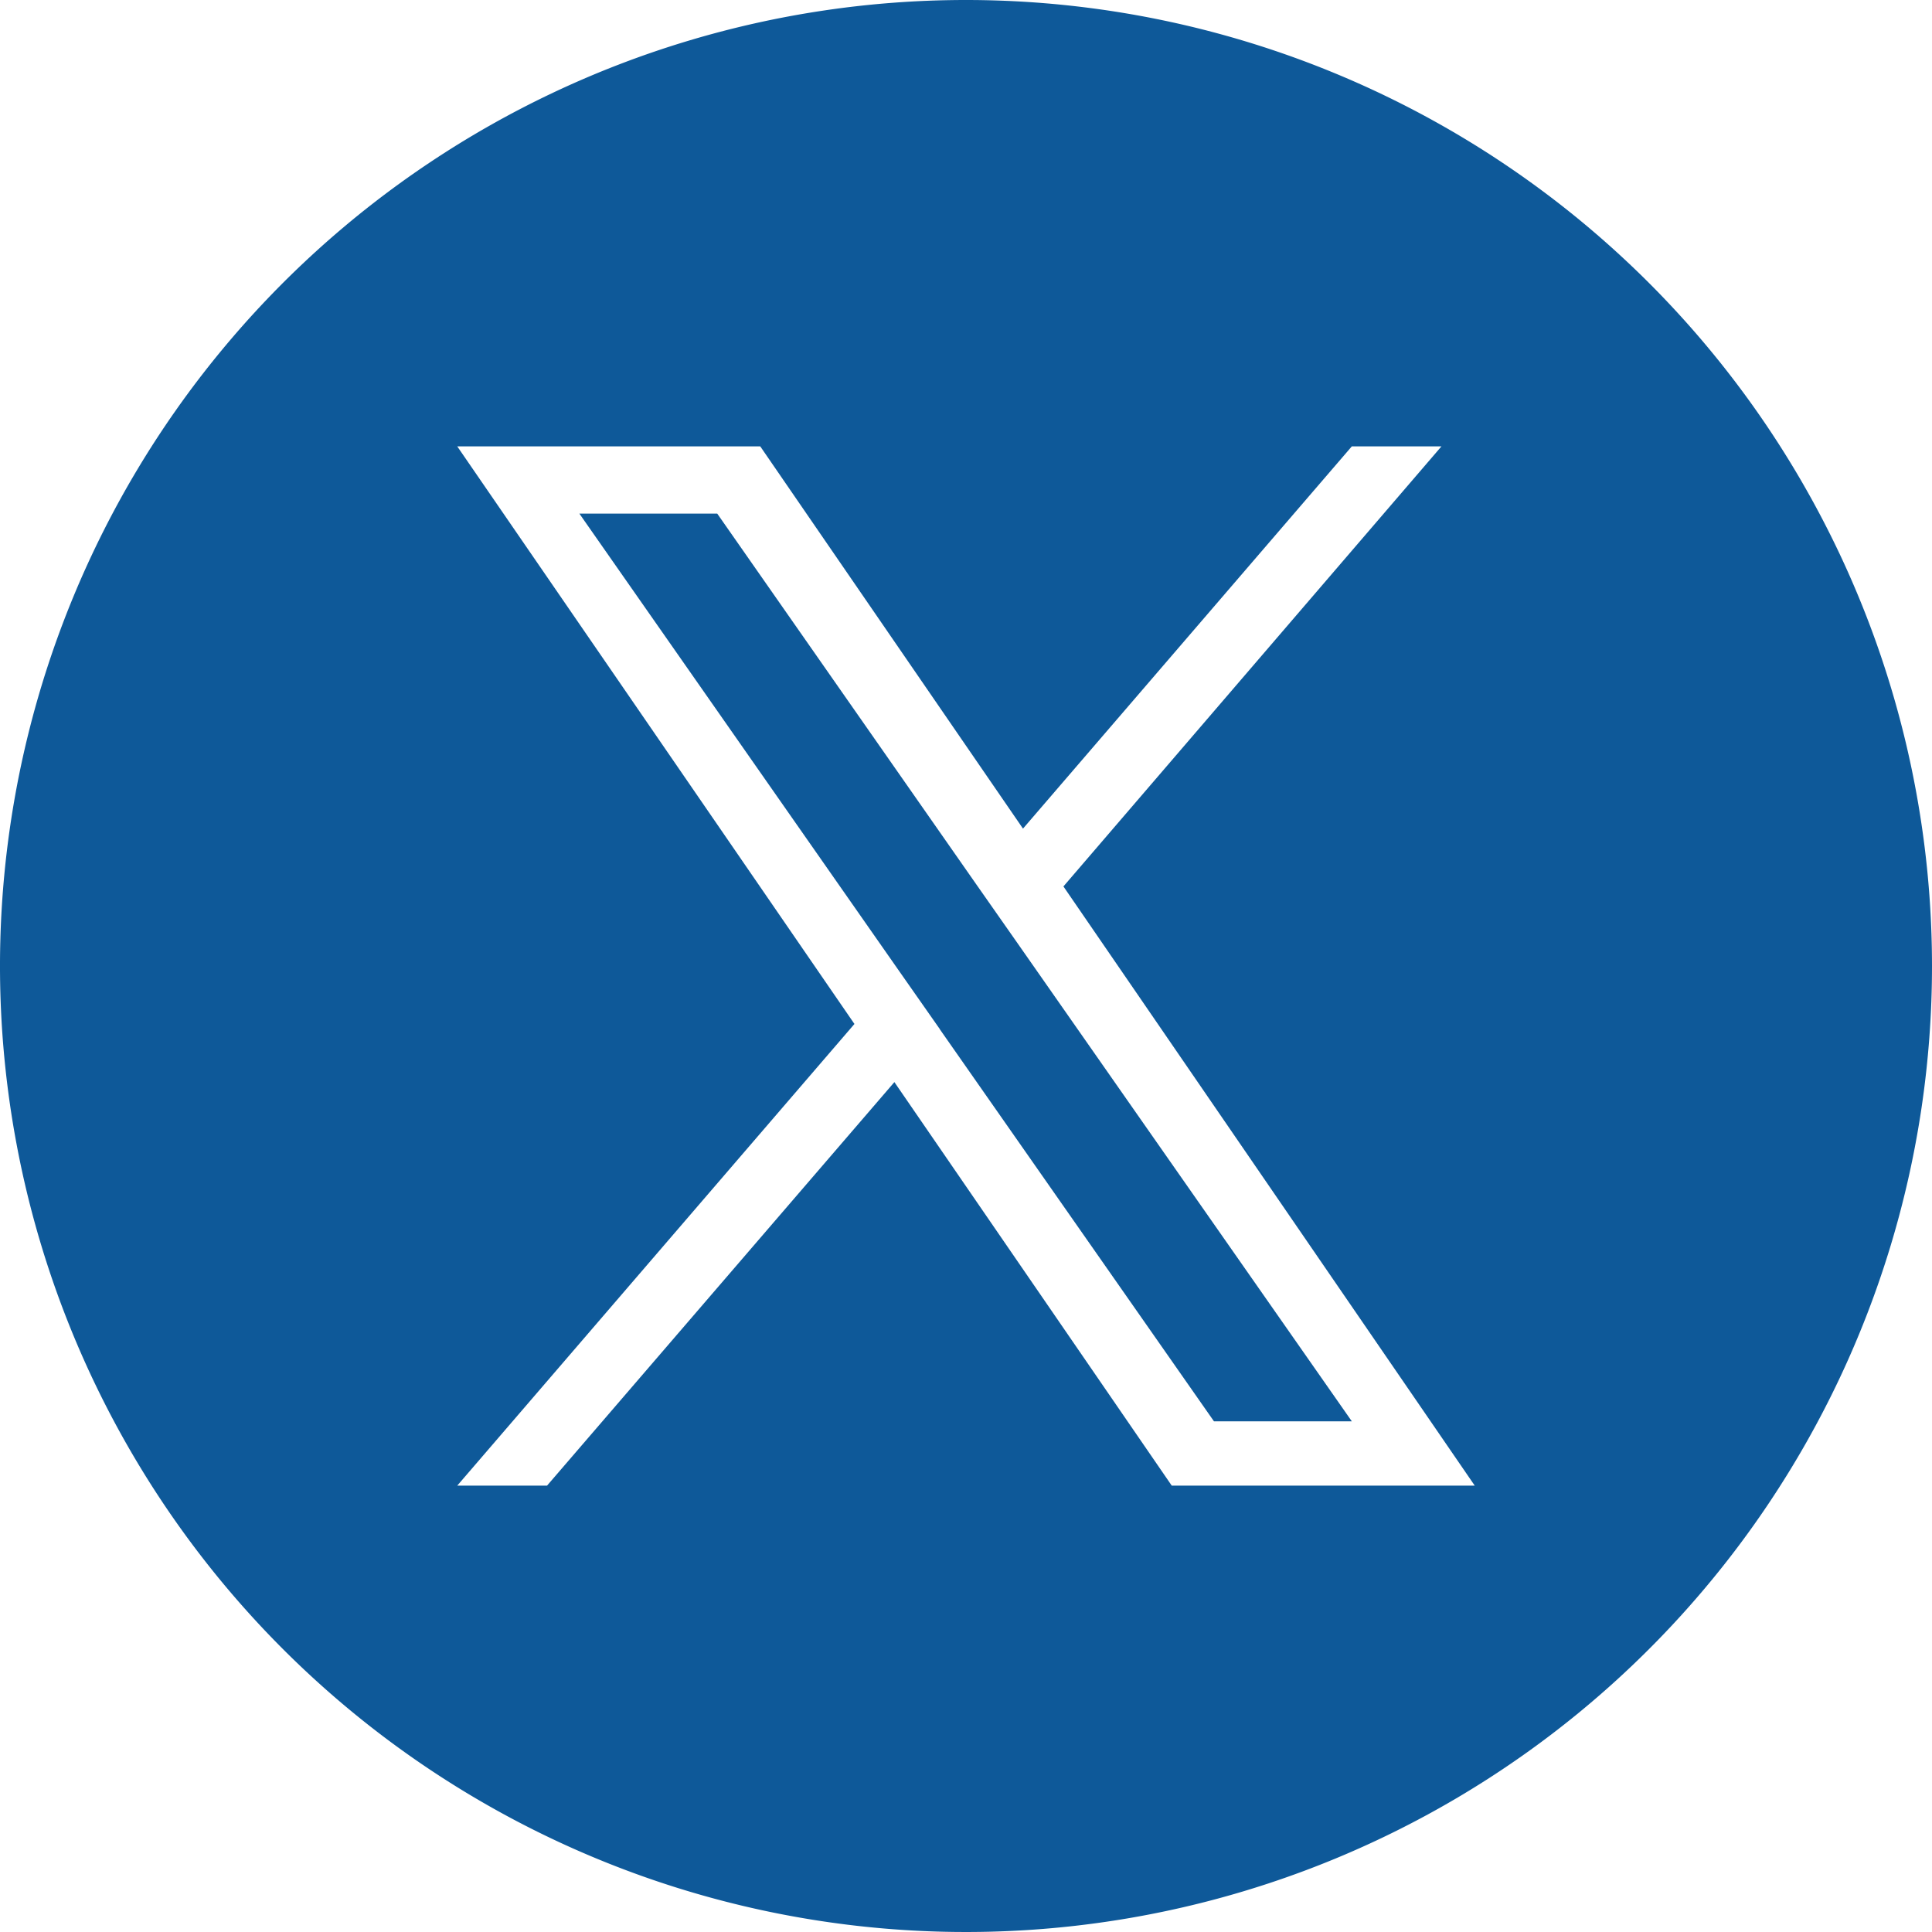
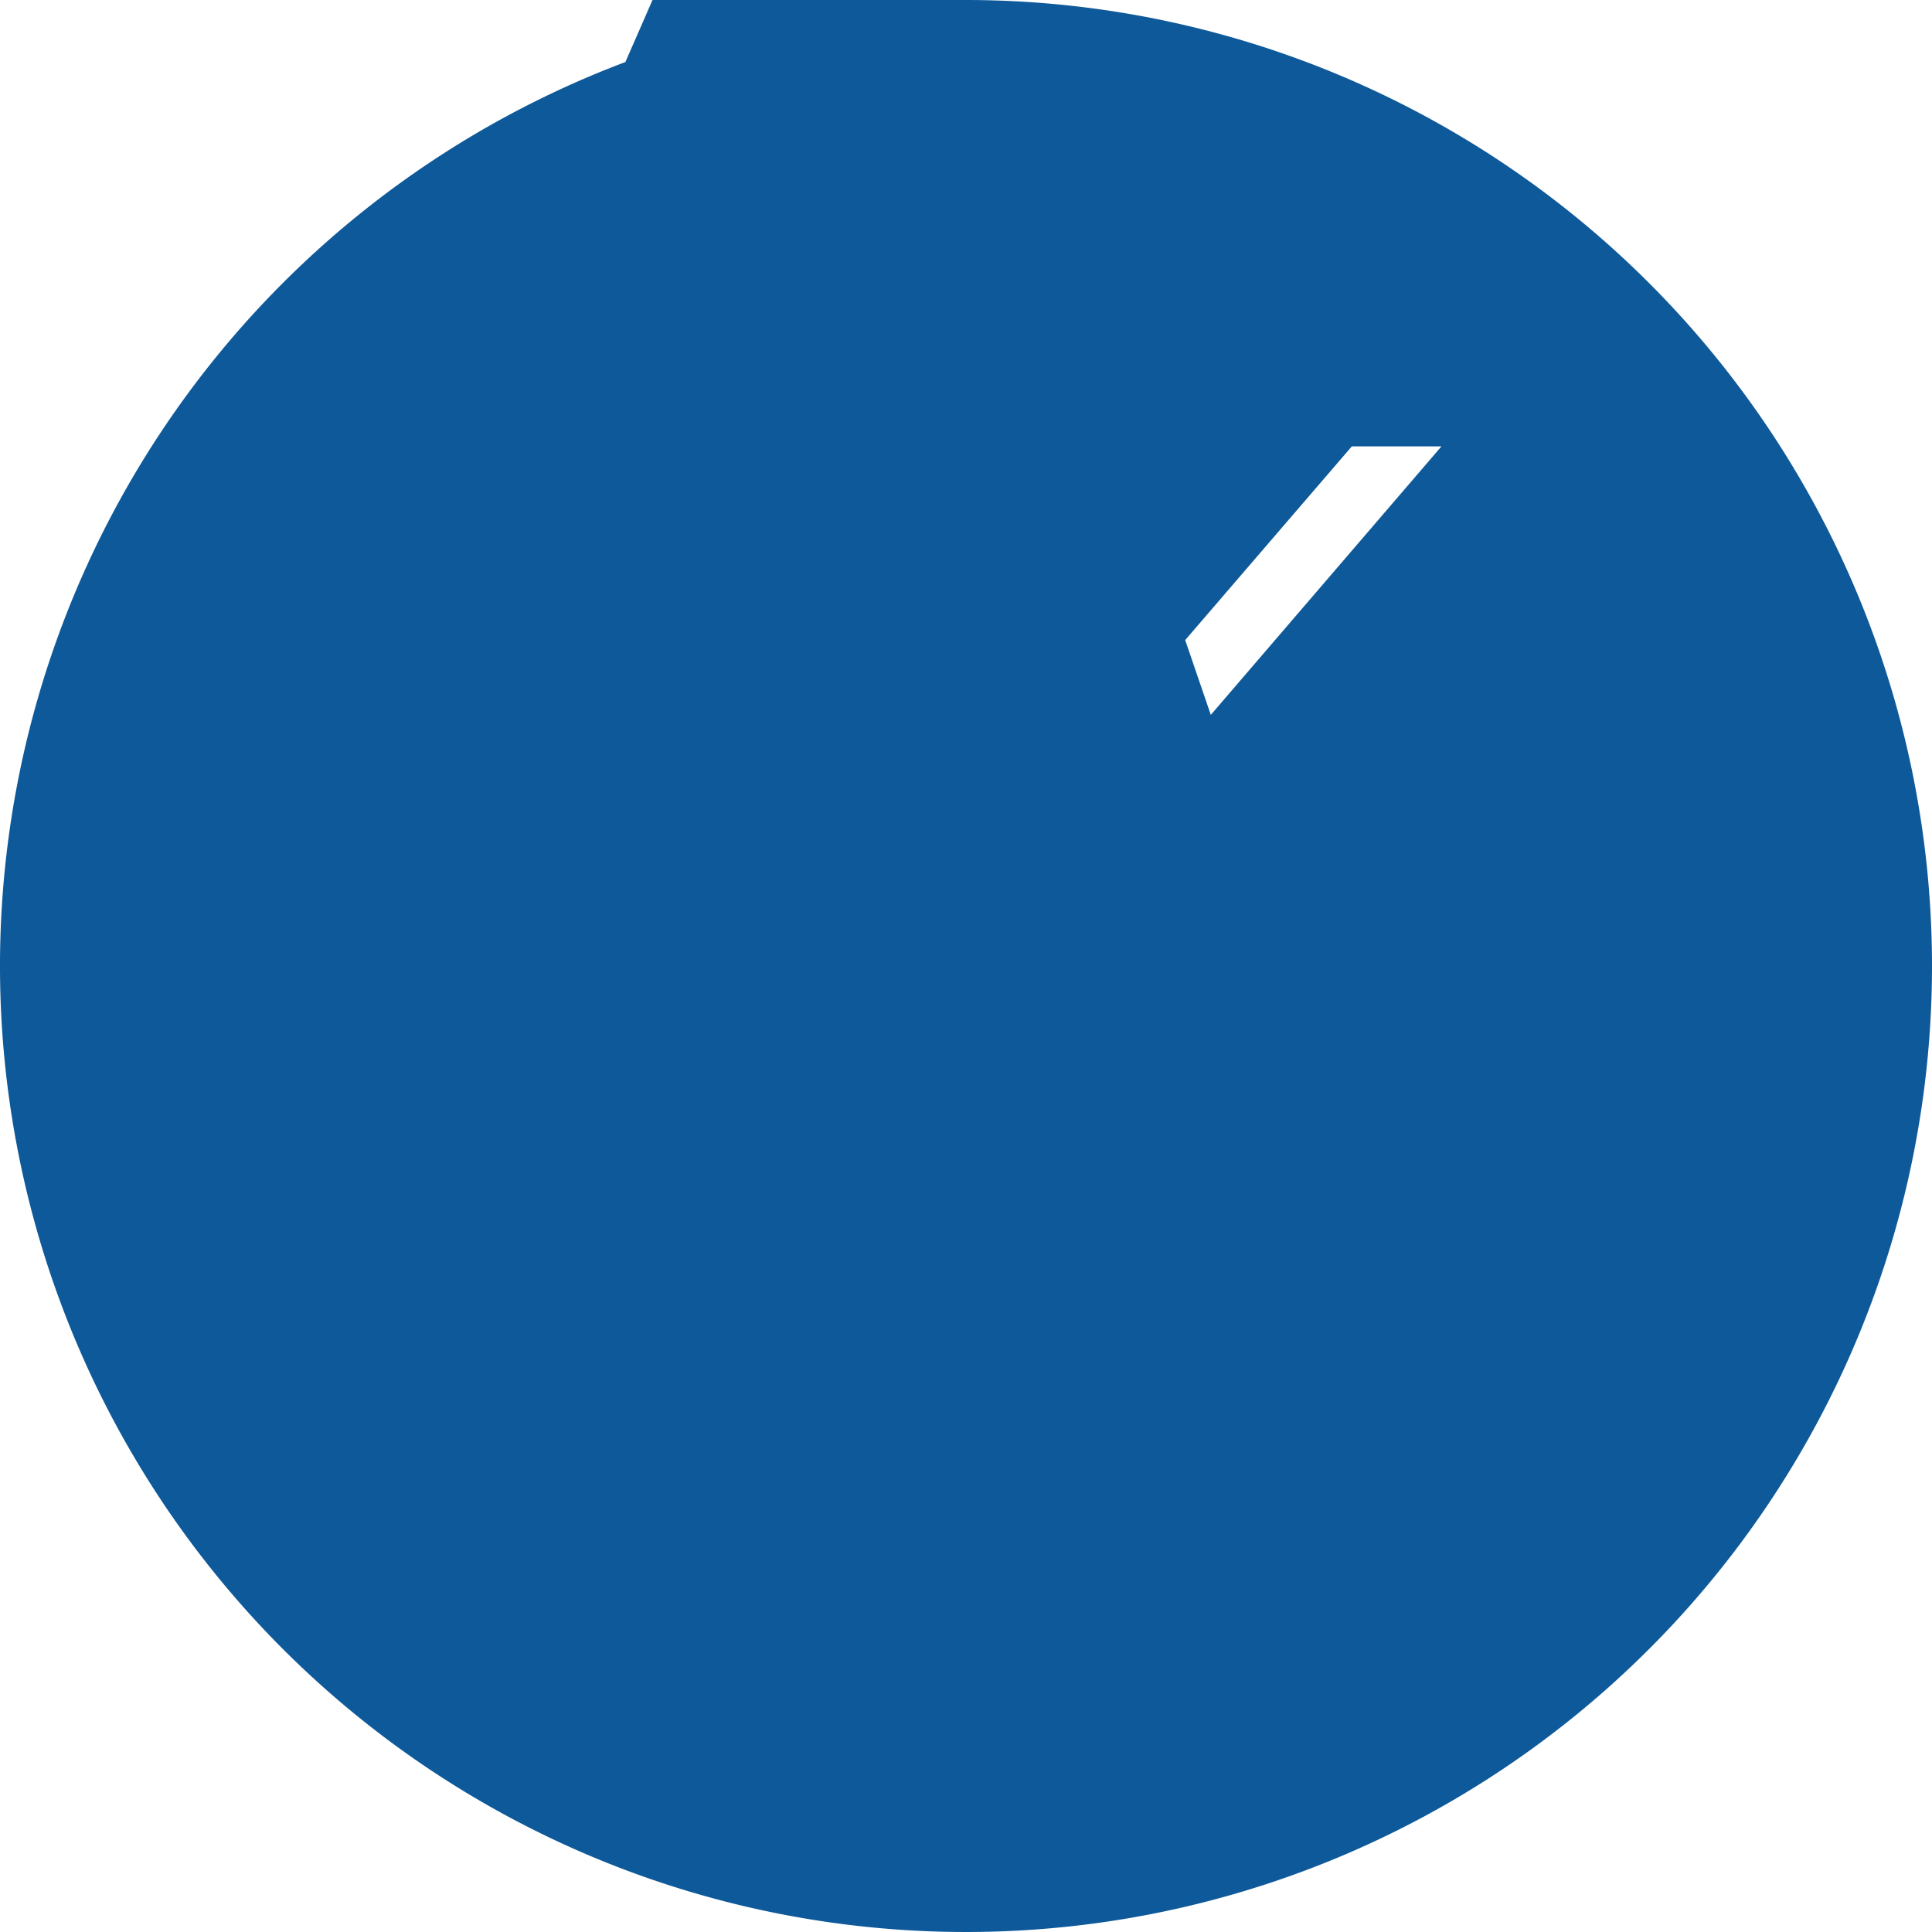
<svg xmlns="http://www.w3.org/2000/svg" id="Capa_1" data-name="Capa 1" viewBox="0 0 118.98 118.98">
  <defs>
    <style>.cls-1{fill:#0e5999;}</style>
  </defs>
-   <polygon class="cls-1" points="60.08 54.4 44.17 31.63 35.68 31.63 55.4 59.84 57.88 63.38 57.88 63.39 74.76 87.53 83.25 87.53 62.56 57.94 60.08 54.4" />
-   <path class="cls-1" d="M100,40.51A59.49,59.49,0,1,0,159.49,100,59.5,59.5,0,0,0,100,40.51ZM112.67,132,95.59,107.15,74.2,132H68.67l24.46-28.43L68.67,68H87.33l16.18,23.54L123.76,68h5.52L106,95.1h0L131.33,132Z" transform="translate(-40.51 -40.51)" />
+   <path class="cls-1" d="M100,40.51A59.49,59.49,0,1,0,159.49,100,59.5,59.5,0,0,0,100,40.51ZH68.67l24.46-28.43L68.67,68H87.33l16.18,23.54L123.76,68h5.52L106,95.1h0L131.33,132Z" transform="translate(-40.51 -40.51)" />
</svg>